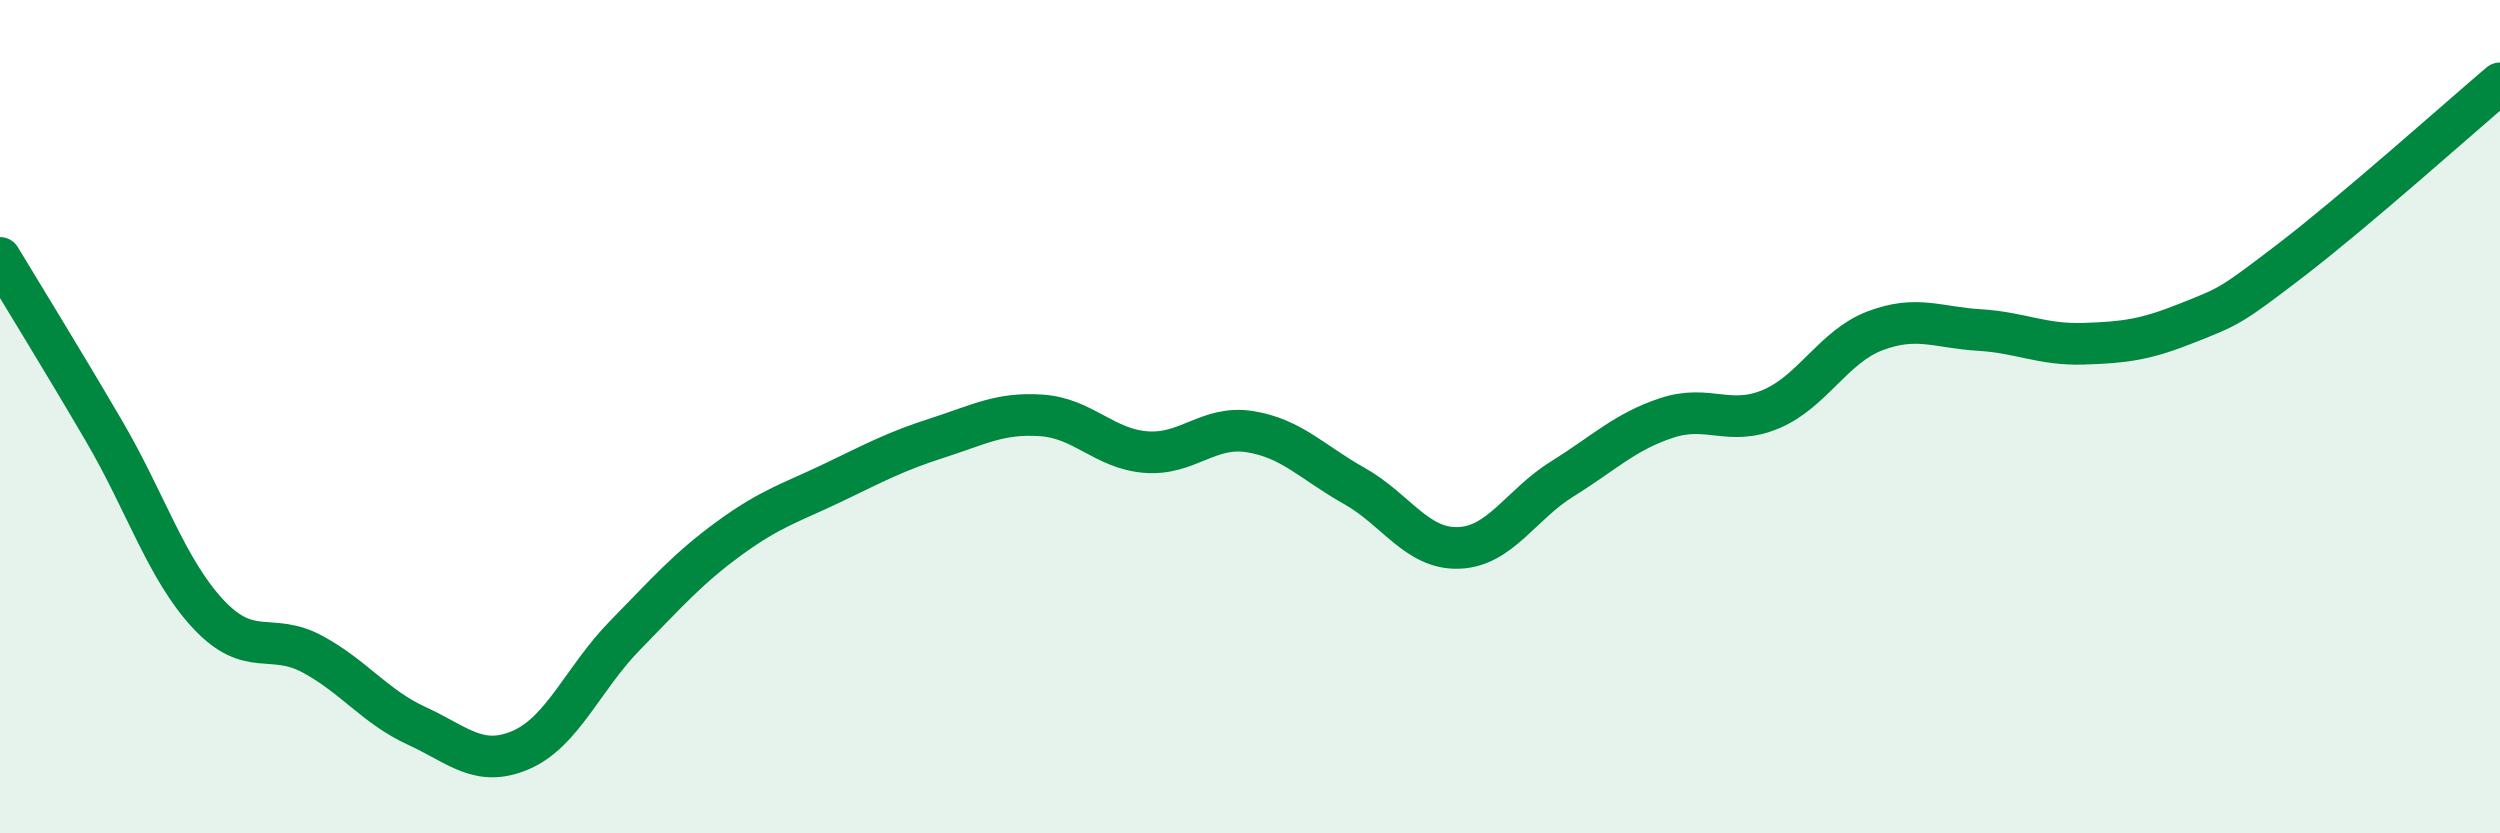
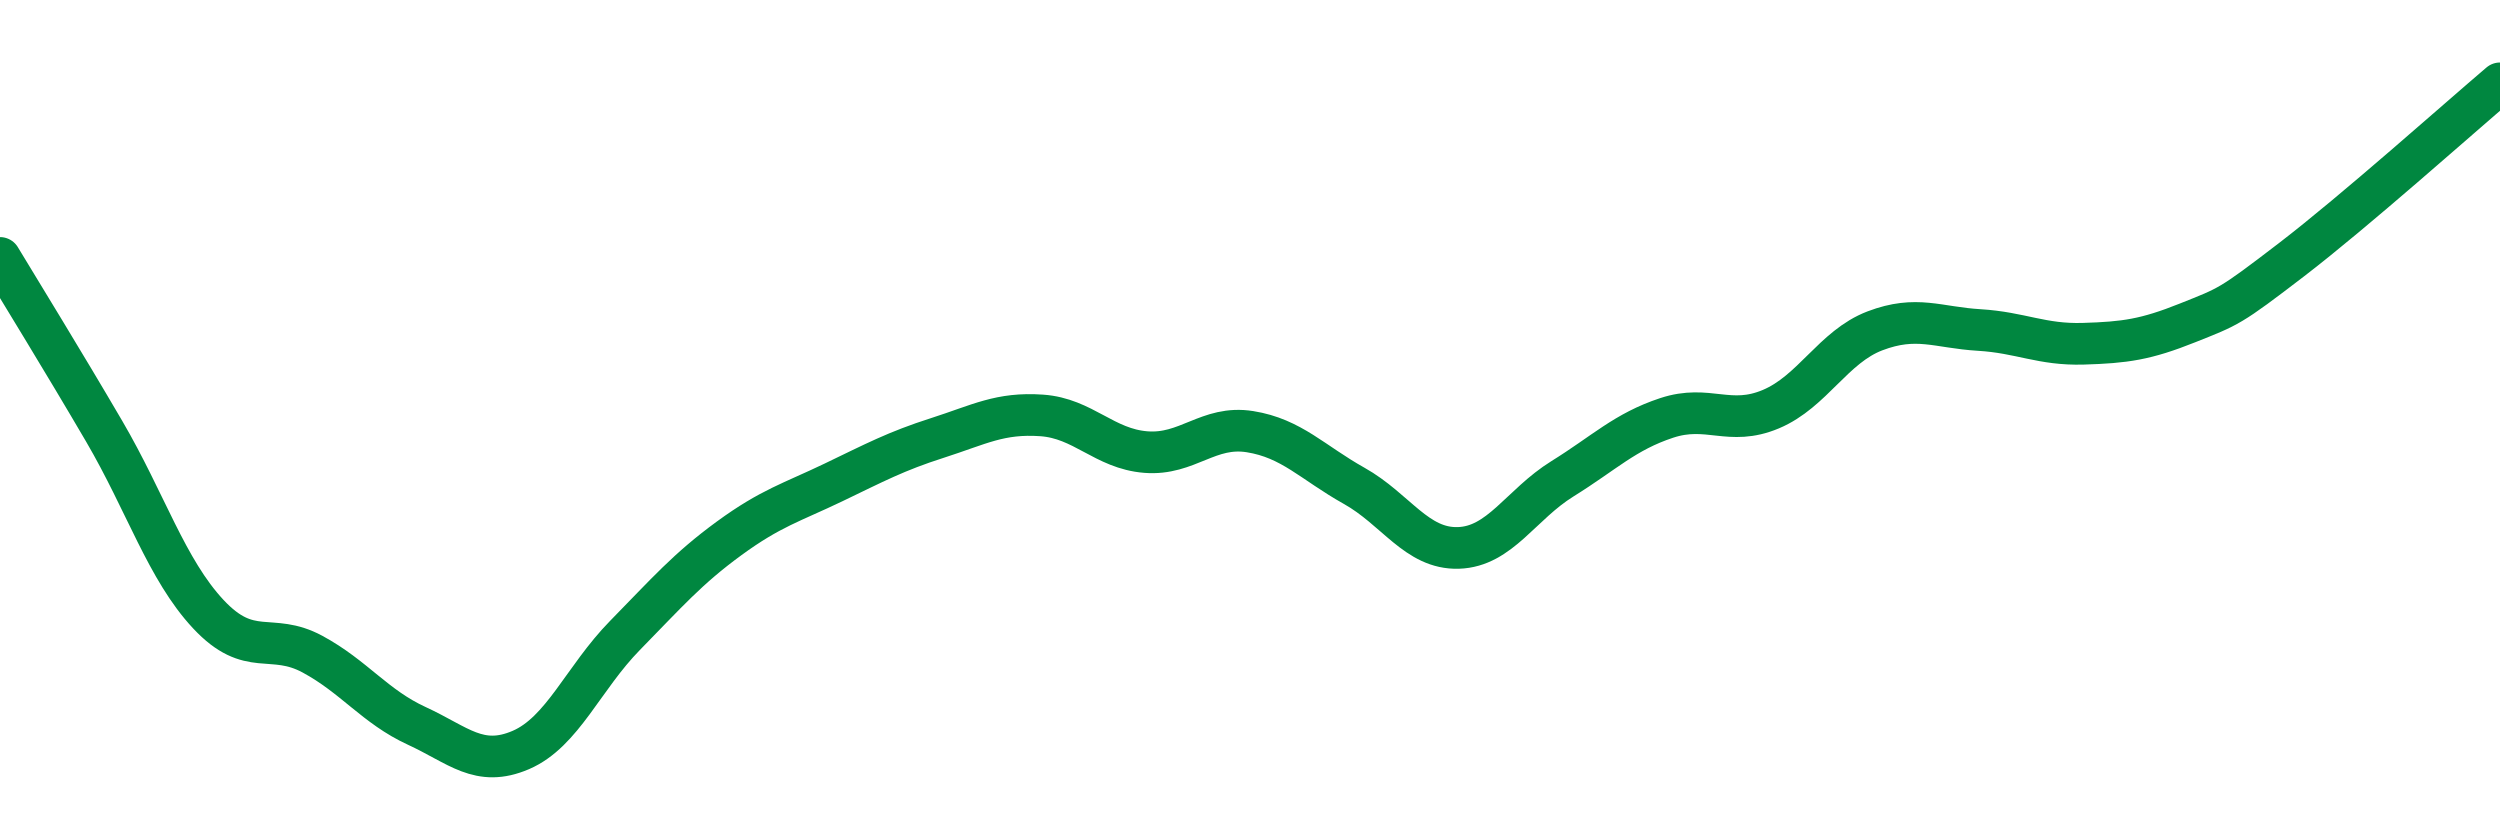
<svg xmlns="http://www.w3.org/2000/svg" width="60" height="20" viewBox="0 0 60 20">
-   <path d="M 0,6.19 C 0.5,7.02 1.5,8.64 2.5,10.35 C 3.5,12.06 4,13.67 5,14.74 C 6,15.81 6.5,15.16 7.5,15.7 C 8.5,16.24 9,16.96 10,17.42 C 11,17.88 11.5,18.43 12.5,18 C 13.5,17.57 14,16.27 15,15.25 C 16,14.23 16.5,13.65 17.5,12.92 C 18.5,12.19 19,12.06 20,11.58 C 21,11.1 21.5,10.83 22.5,10.51 C 23.5,10.19 24,9.9 25,9.97 C 26,10.04 26.5,10.77 27.5,10.85 C 28.5,10.93 29,10.2 30,10.36 C 31,10.52 31.5,11.1 32.5,11.66 C 33.5,12.22 34,13.18 35,13.15 C 36,13.12 36.5,12.11 37.5,11.49 C 38.5,10.87 39,10.36 40,10.03 C 41,9.7 41.5,10.24 42.5,9.82 C 43.5,9.4 44,8.32 45,7.94 C 46,7.56 46.5,7.86 47.5,7.92 C 48.5,7.98 49,8.28 50,8.25 C 51,8.22 51.5,8.15 52.5,7.75 C 53.5,7.35 53.5,7.38 55,6.23 C 56.5,5.08 59,2.85 60,2L60 20L0 20Z" fill="#008740" opacity="0.1" stroke-linecap="round" stroke-linejoin="round" />
  <path d="M 0,6.19 C 0.5,7.02 1.5,8.64 2.5,10.35 C 3.5,12.06 4,13.67 5,14.74 C 6,15.81 6.5,15.16 7.5,15.7 C 8.5,16.24 9,16.96 10,17.42 C 11,17.88 11.5,18.43 12.5,18 C 13.5,17.57 14,16.27 15,15.25 C 16,14.23 16.5,13.65 17.5,12.92 C 18.5,12.19 19,12.06 20,11.58 C 21,11.1 21.5,10.83 22.5,10.51 C 23.5,10.19 24,9.9 25,9.97 C 26,10.04 26.5,10.77 27.5,10.85 C 28.5,10.93 29,10.2 30,10.36 C 31,10.52 31.5,11.1 32.5,11.66 C 33.5,12.22 34,13.18 35,13.15 C 36,13.12 36.5,12.11 37.5,11.49 C 38.5,10.87 39,10.36 40,10.03 C 41,9.7 41.5,10.24 42.5,9.82 C 43.5,9.4 44,8.32 45,7.94 C 46,7.56 46.5,7.86 47.5,7.92 C 48.5,7.98 49,8.28 50,8.25 C 51,8.22 51.5,8.15 52.5,7.75 C 53.5,7.35 53.5,7.38 55,6.23 C 56.5,5.08 59,2.85 60,2" stroke="#008740" stroke-width="1" fill="none" stroke-linecap="round" stroke-linejoin="round" />
</svg>